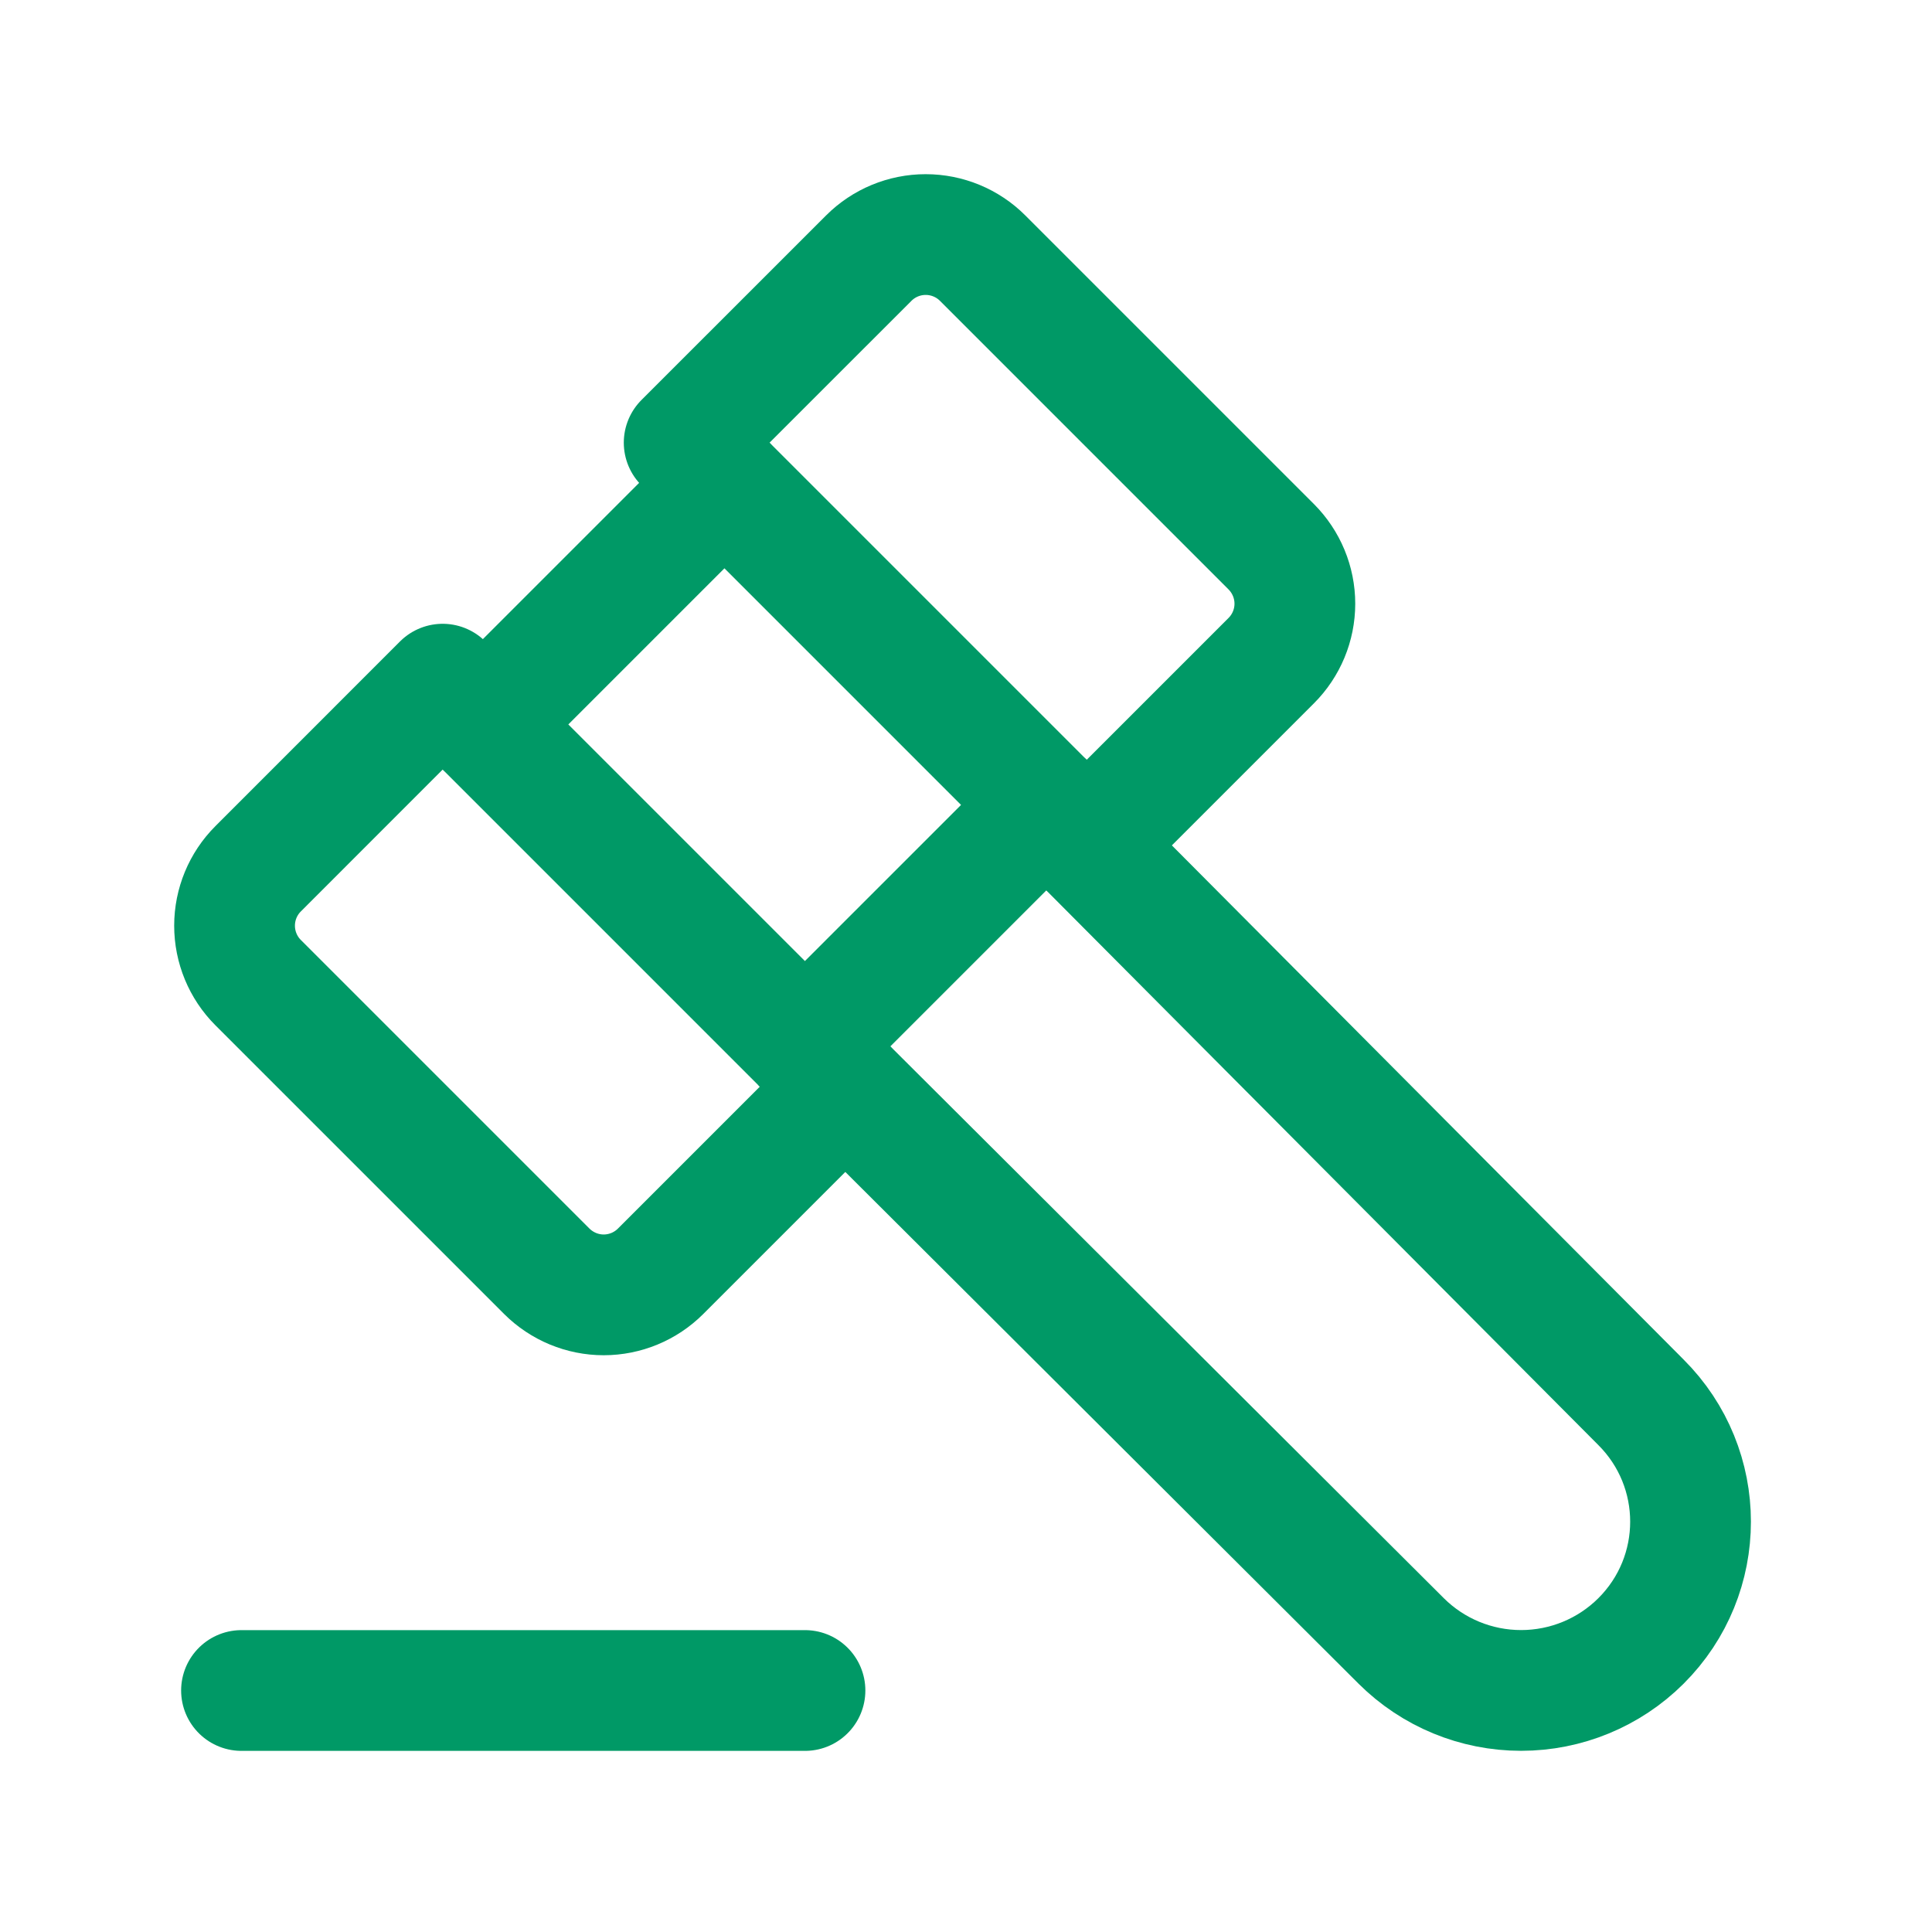
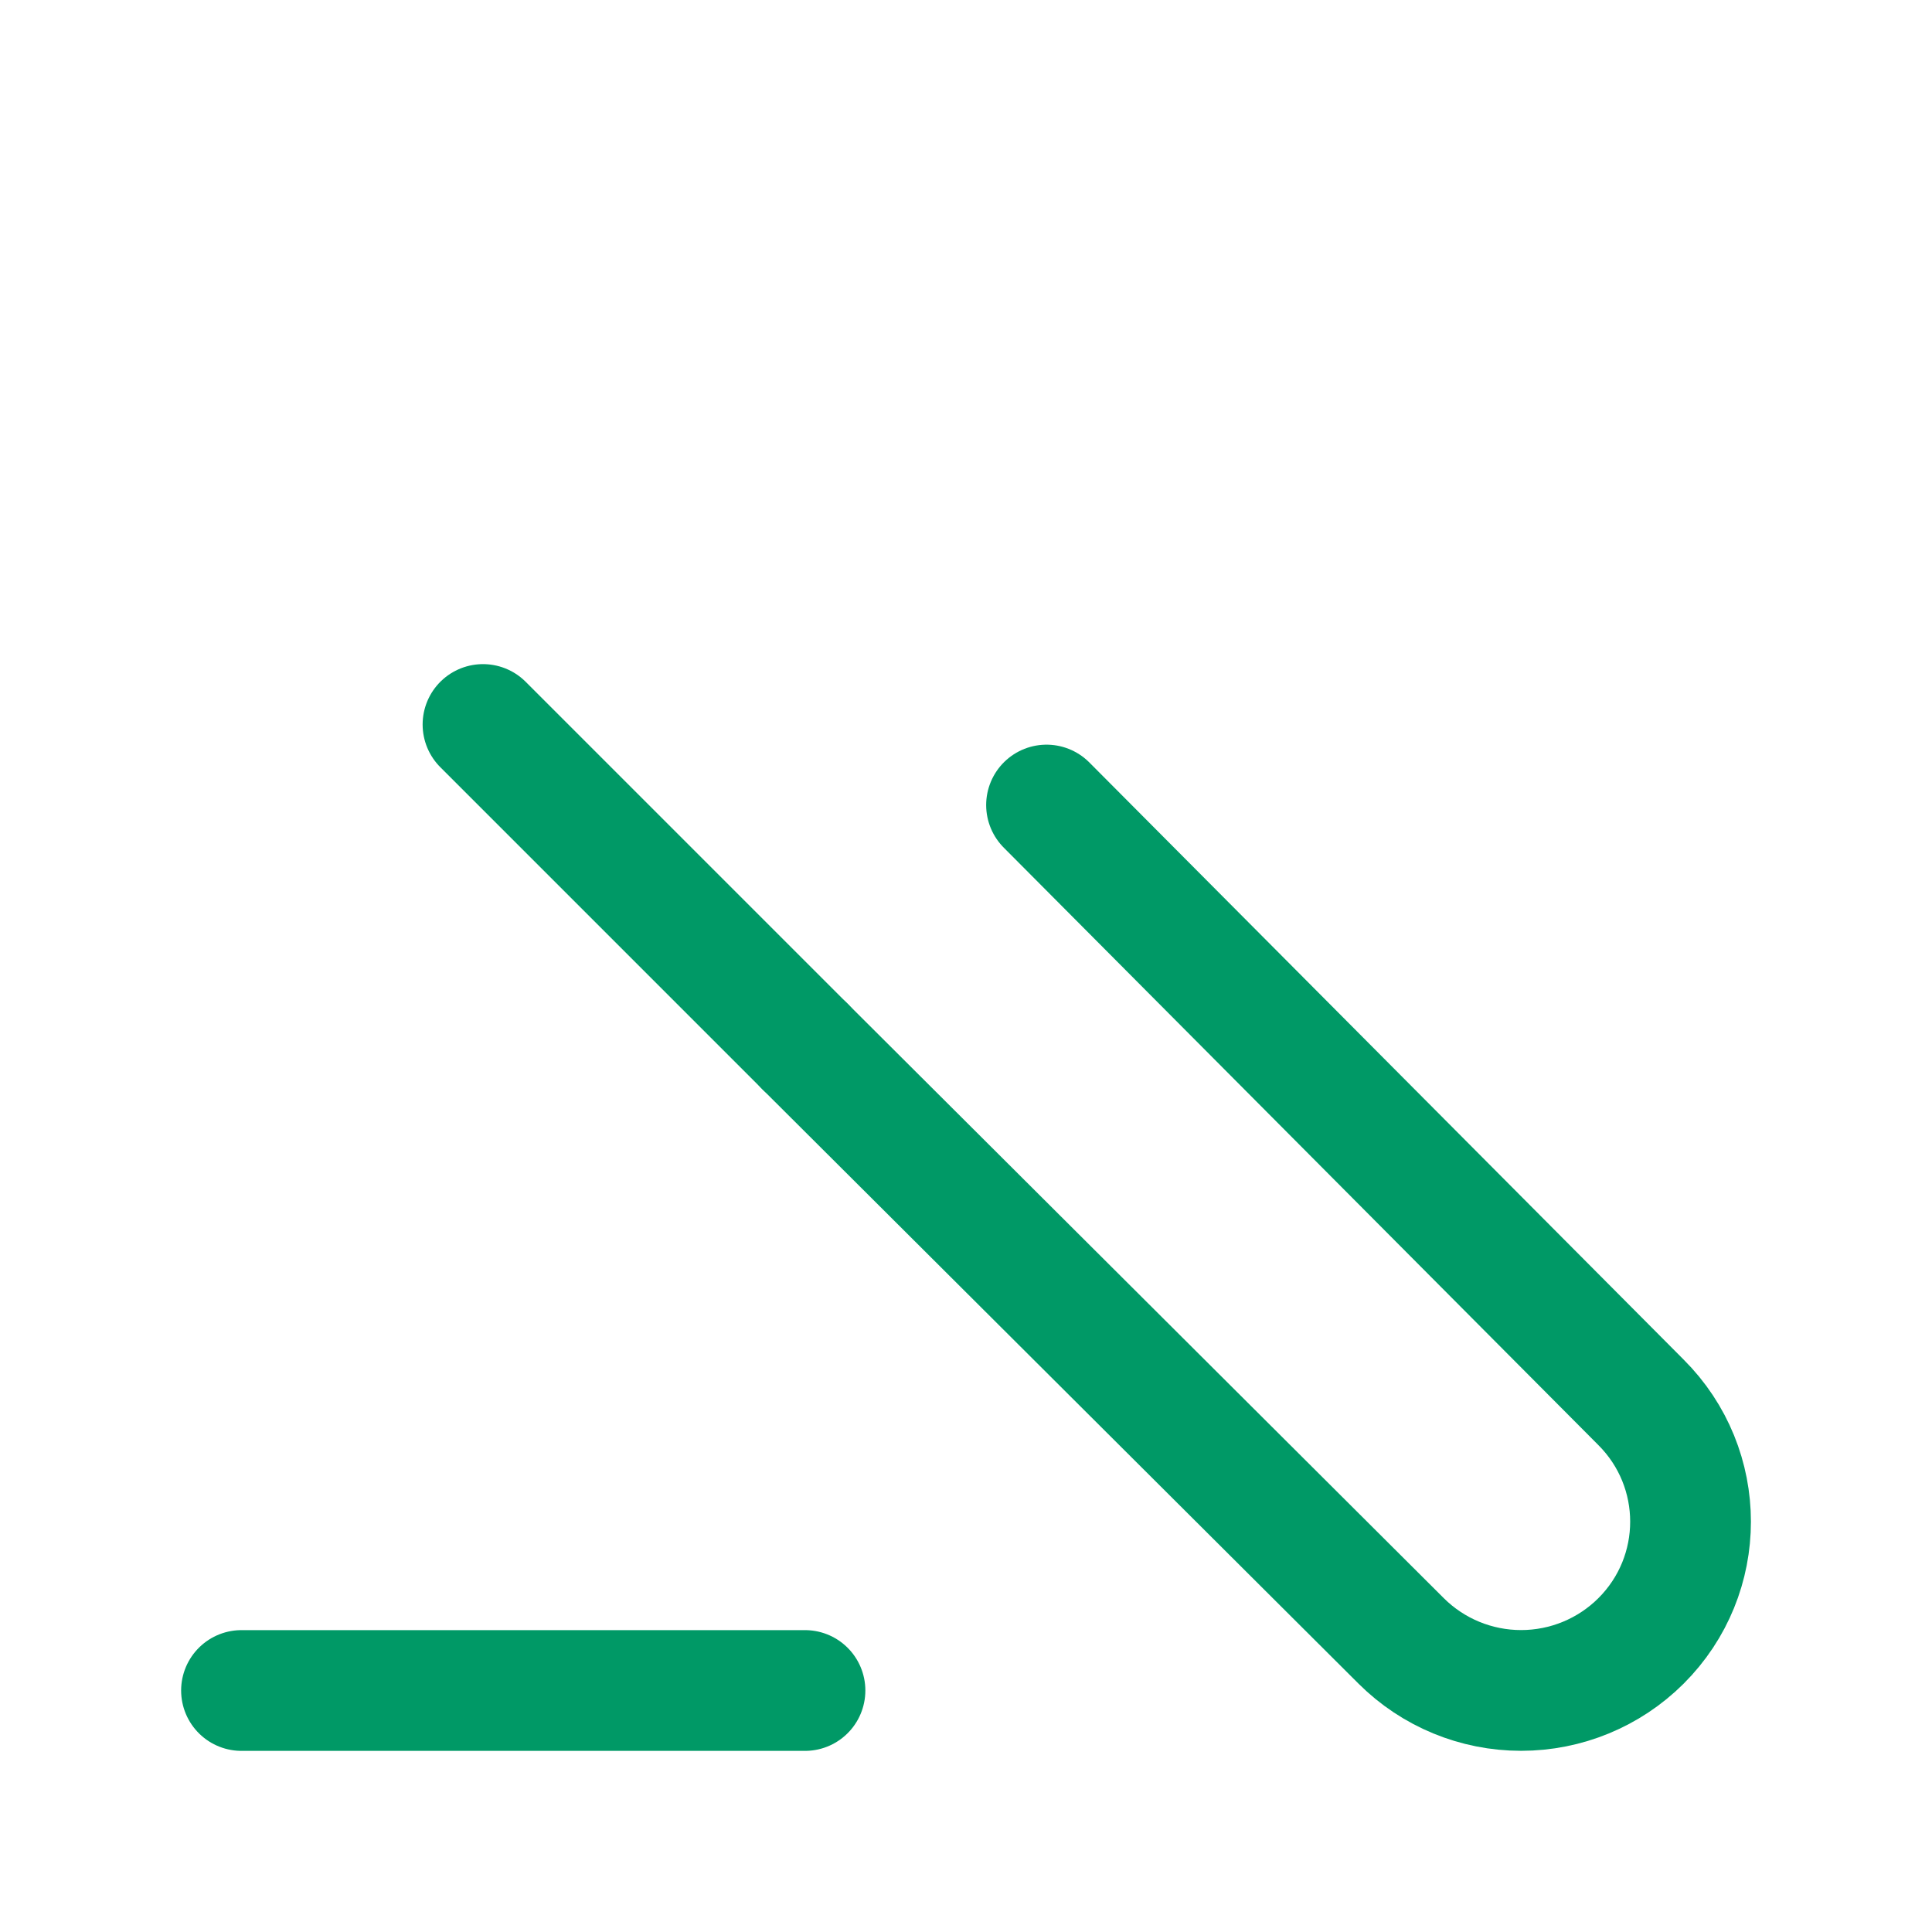
<svg xmlns="http://www.w3.org/2000/svg" width="32" height="32" viewBox="0 0 32 32" fill="none">
  <g clip-path="url(#clip0_3667_28163)">
    <path d="M17.334 13.334L27.178 23.225C28.275 24.318 28.275 26.089 27.178 27.181C26.651 27.705 25.938 27.999 25.194 27.999C24.45 27.999 23.737 27.705 23.21 27.181L13.334 17.334" stroke="#009966" stroke-width="2" stroke-linecap="round" stroke-linejoin="round" />
    <path d="M8 12L13.333 17.333" stroke="#009966" stroke-width="2" stroke-linecap="round" stroke-linejoin="round" />
-     <path d="M17.333 13.333L12 8" stroke="#009966" stroke-width="2" stroke-linecap="round" stroke-linejoin="round" />
    <path d="M4 28H13.333" stroke="#009966" stroke-width="2" stroke-linecap="round" stroke-linejoin="round" />
-     <path d="M9.056 21.056L4.275 16.275C4.025 16.025 3.885 15.686 3.885 15.332C3.885 14.979 4.025 14.64 4.275 14.39L7.332 11.332L7.999 11.999L11.999 7.999L11.332 7.332L14.39 4.275C14.64 4.025 14.979 3.885 15.332 3.885C15.686 3.885 16.025 4.025 16.275 4.275L21.056 9.056C21.306 9.307 21.447 9.646 21.447 9.999C21.447 10.353 21.306 10.692 21.056 10.942L17.999 13.999L17.332 13.332L13.332 17.332L13.999 17.999L10.942 21.056C10.692 21.306 10.353 21.447 9.999 21.447C9.646 21.447 9.307 21.306 9.056 21.056Z" stroke="#009966" stroke-width="2" stroke-linecap="round" stroke-linejoin="round" />
  </g>
  <defs>
    <clipPath id="clip0_3667_28163">
      <rect width="32" height="32" fill="white" />
    </clipPath>
  </defs>
</svg>